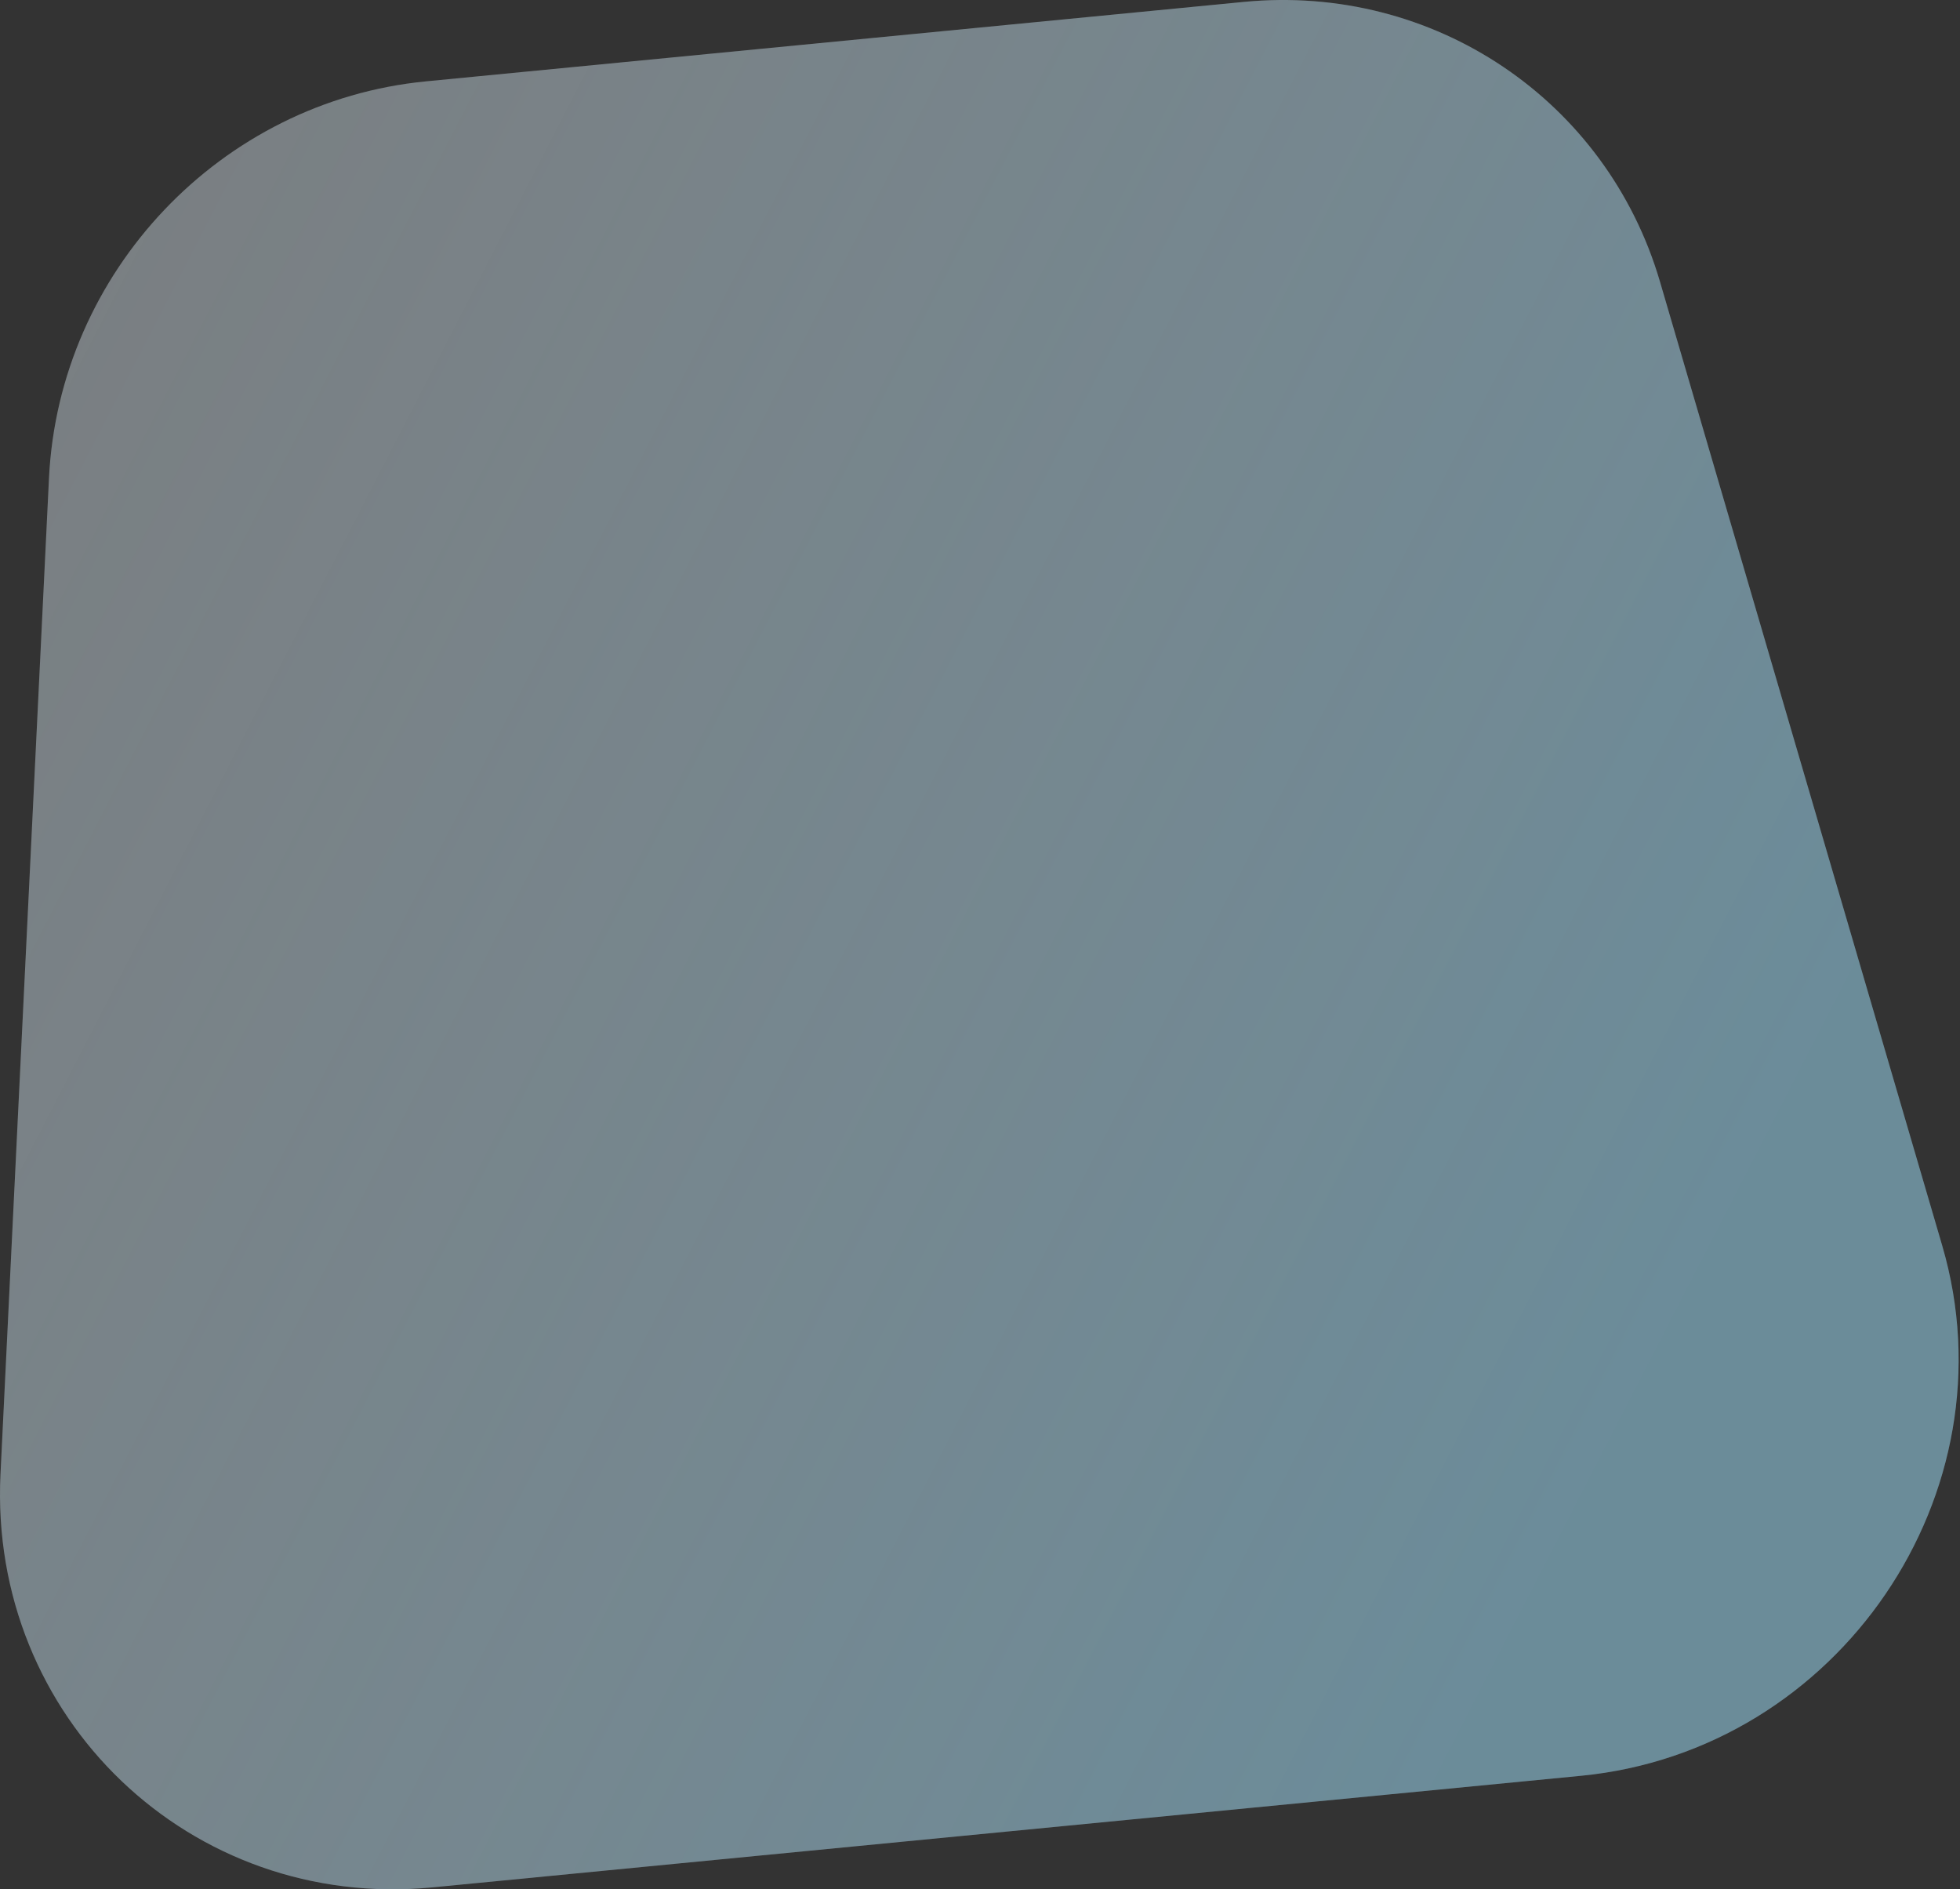
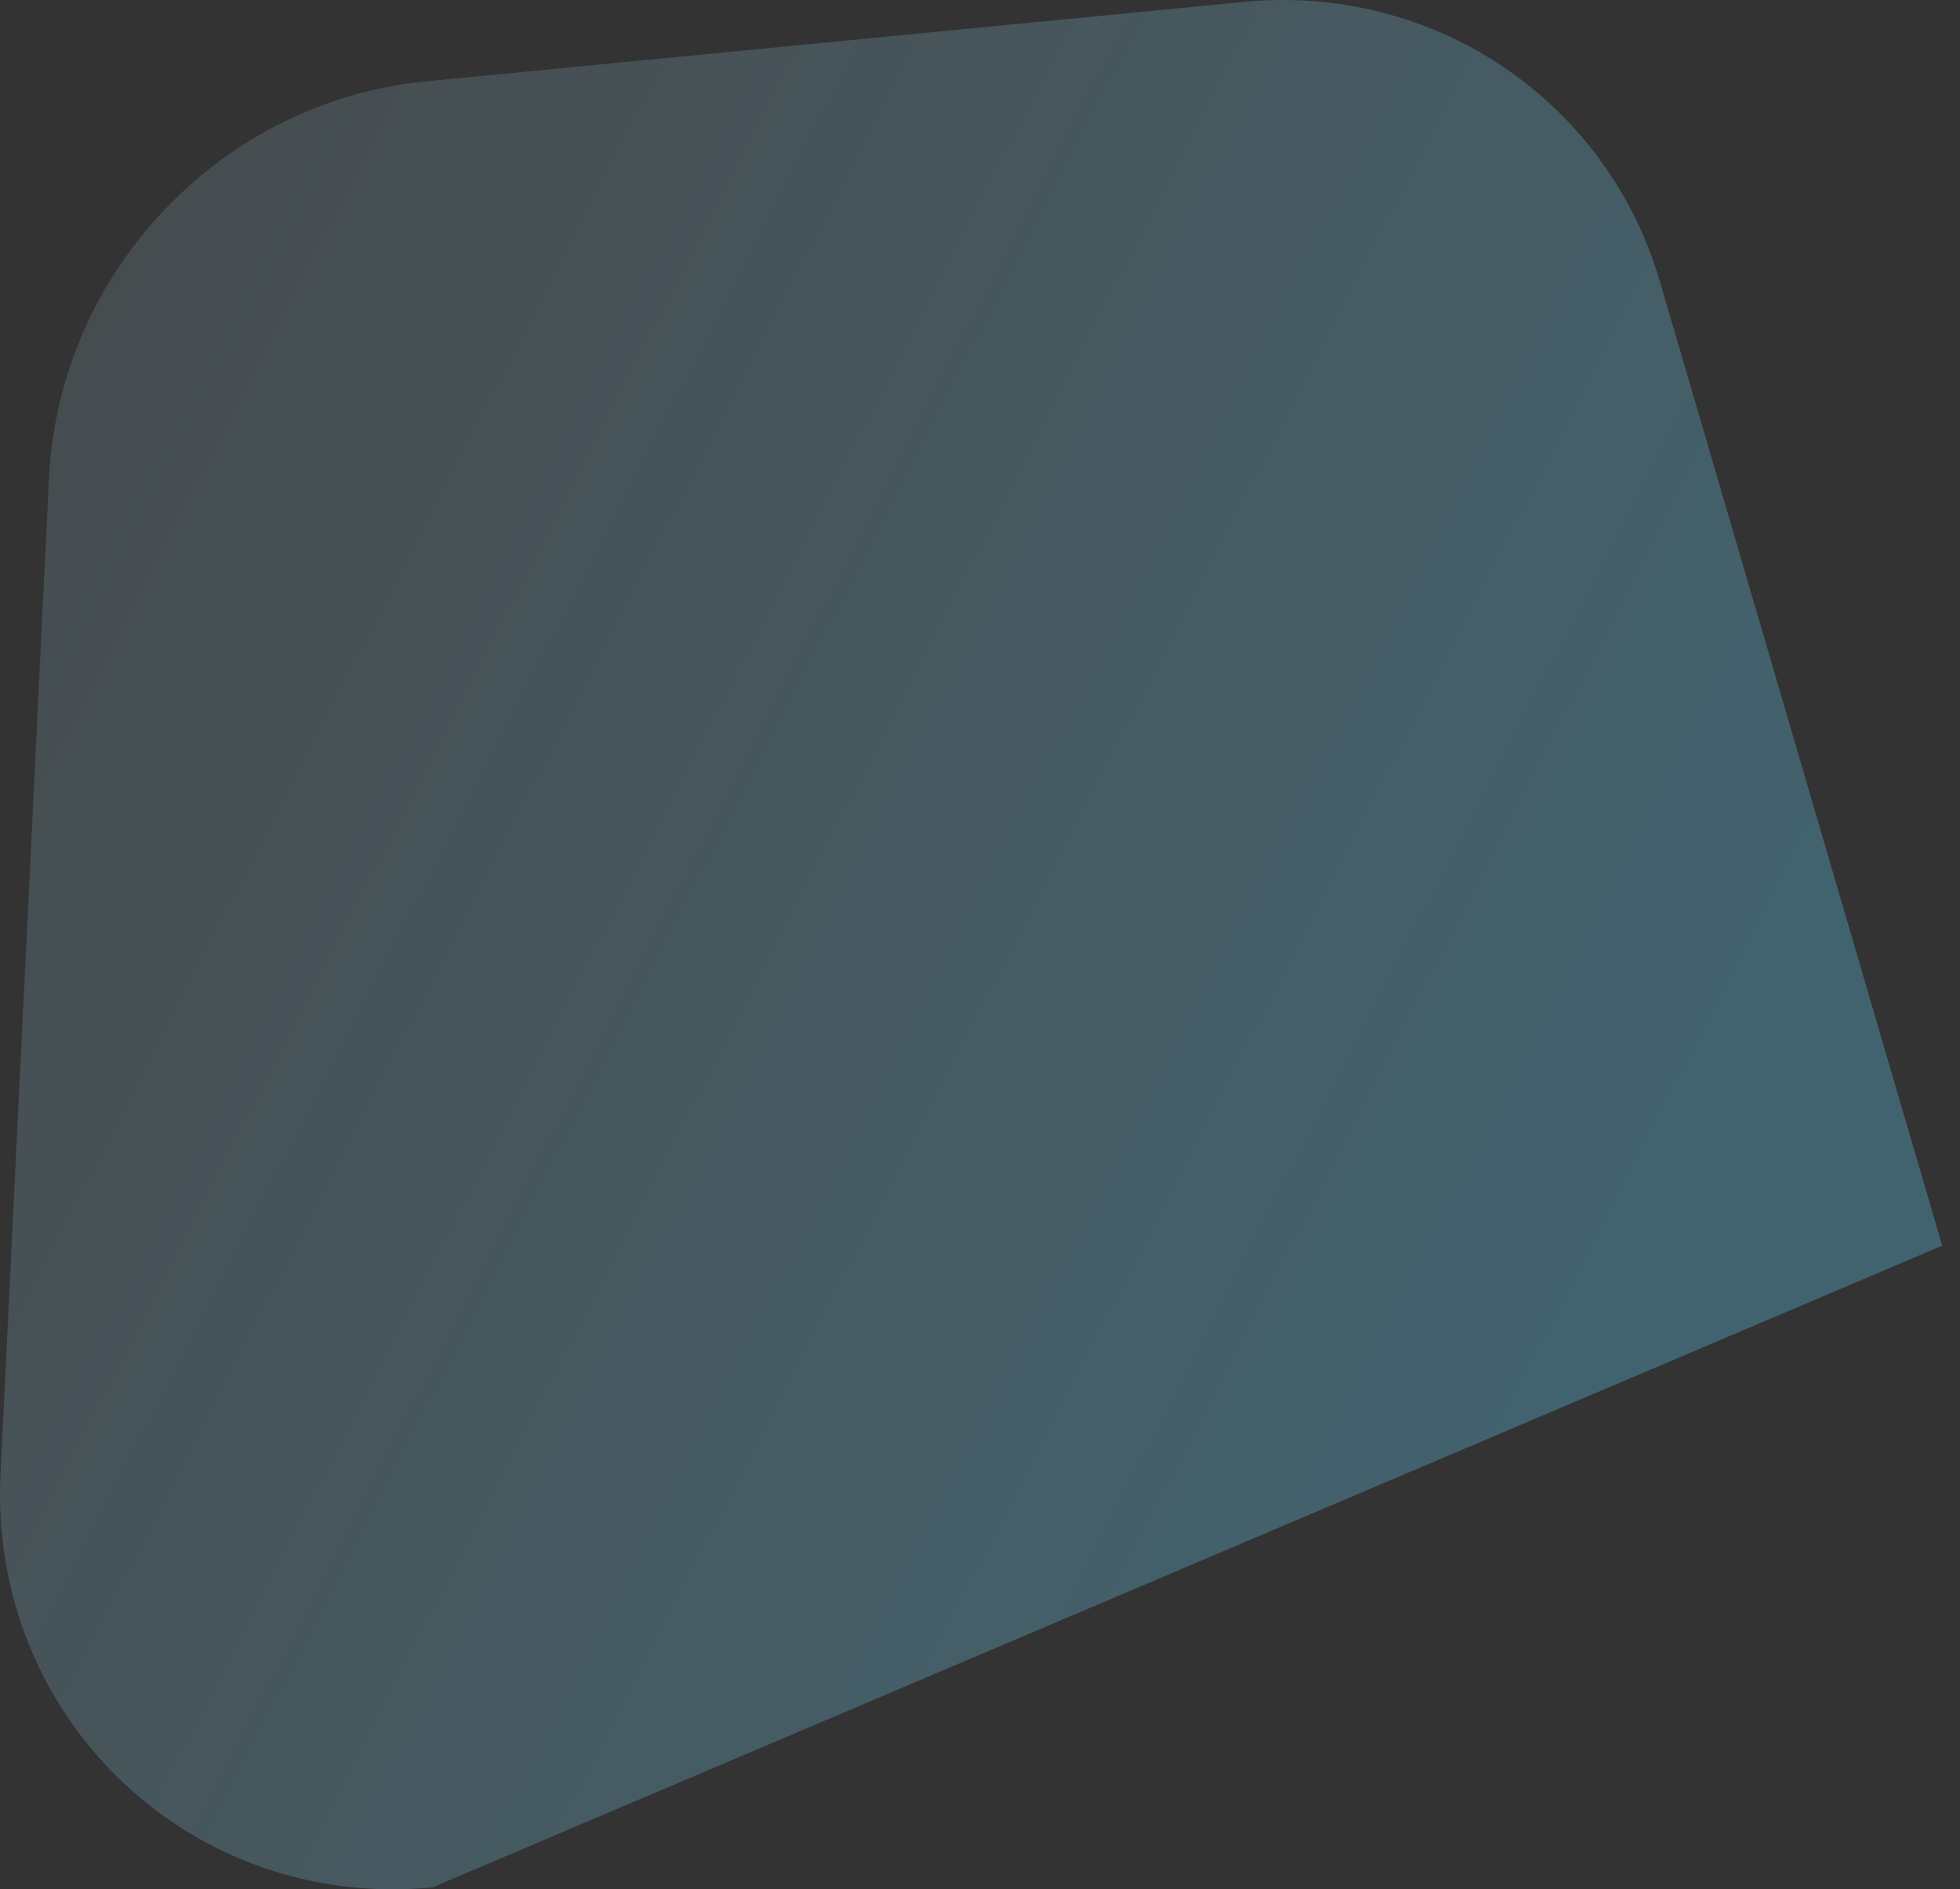
<svg xmlns="http://www.w3.org/2000/svg" width="1159" height="1117" viewBox="0 0 1159 1117" fill="none">
  <rect x="0" y="0" width="1159" height="1117" fill="#333333" stroke="none" />
-   <path d="M28.97 282.685C34.911 160.696 130.707 59.879 251.862 48.11L735.48 1.13C847.705 -9.771 950.121 59.1 981.619 166.65L1148.49 736.464C1191.31 882.661 1087.45 1035.06 934.895 1049.88L255.724 1115.85C112.739 1129.74 -6.718 1015.46 0.294 871.495L28.97 282.685Z" fill="#FEF9FA" fill-opacity="0.3" />
-   <path d="M28.97 282.685C34.911 160.696 130.707 59.879 251.862 48.11L735.48 1.13C847.705 -9.771 950.121 59.1 981.619 166.65L1148.49 736.464C1191.31 882.661 1087.45 1035.06 934.895 1049.88L255.724 1115.85C112.739 1129.74 -6.718 1015.46 0.294 871.495L28.97 282.685Z" fill="url(#paint0_linear_43_3206)" fill-opacity="0.3" />
+   <path d="M28.97 282.685C34.911 160.696 130.707 59.879 251.862 48.11L735.48 1.13C847.705 -9.771 950.121 59.1 981.619 166.65L1148.49 736.464L255.724 1115.85C112.739 1129.74 -6.718 1015.46 0.294 871.495L28.97 282.685Z" fill="url(#paint0_linear_43_3206)" fill-opacity="0.3" />
  <defs>
    <linearGradient id="paint0_linear_43_3206" x1="932.237" y1="888.584" x2="-1597.55" y2="-414.665" gradientUnits="userSpaceOnUse">
      <stop stop-color="#61D2FE" />
      <stop offset="0.718" stop-color="white" stop-opacity="0" />
    </linearGradient>
  </defs>
</svg>